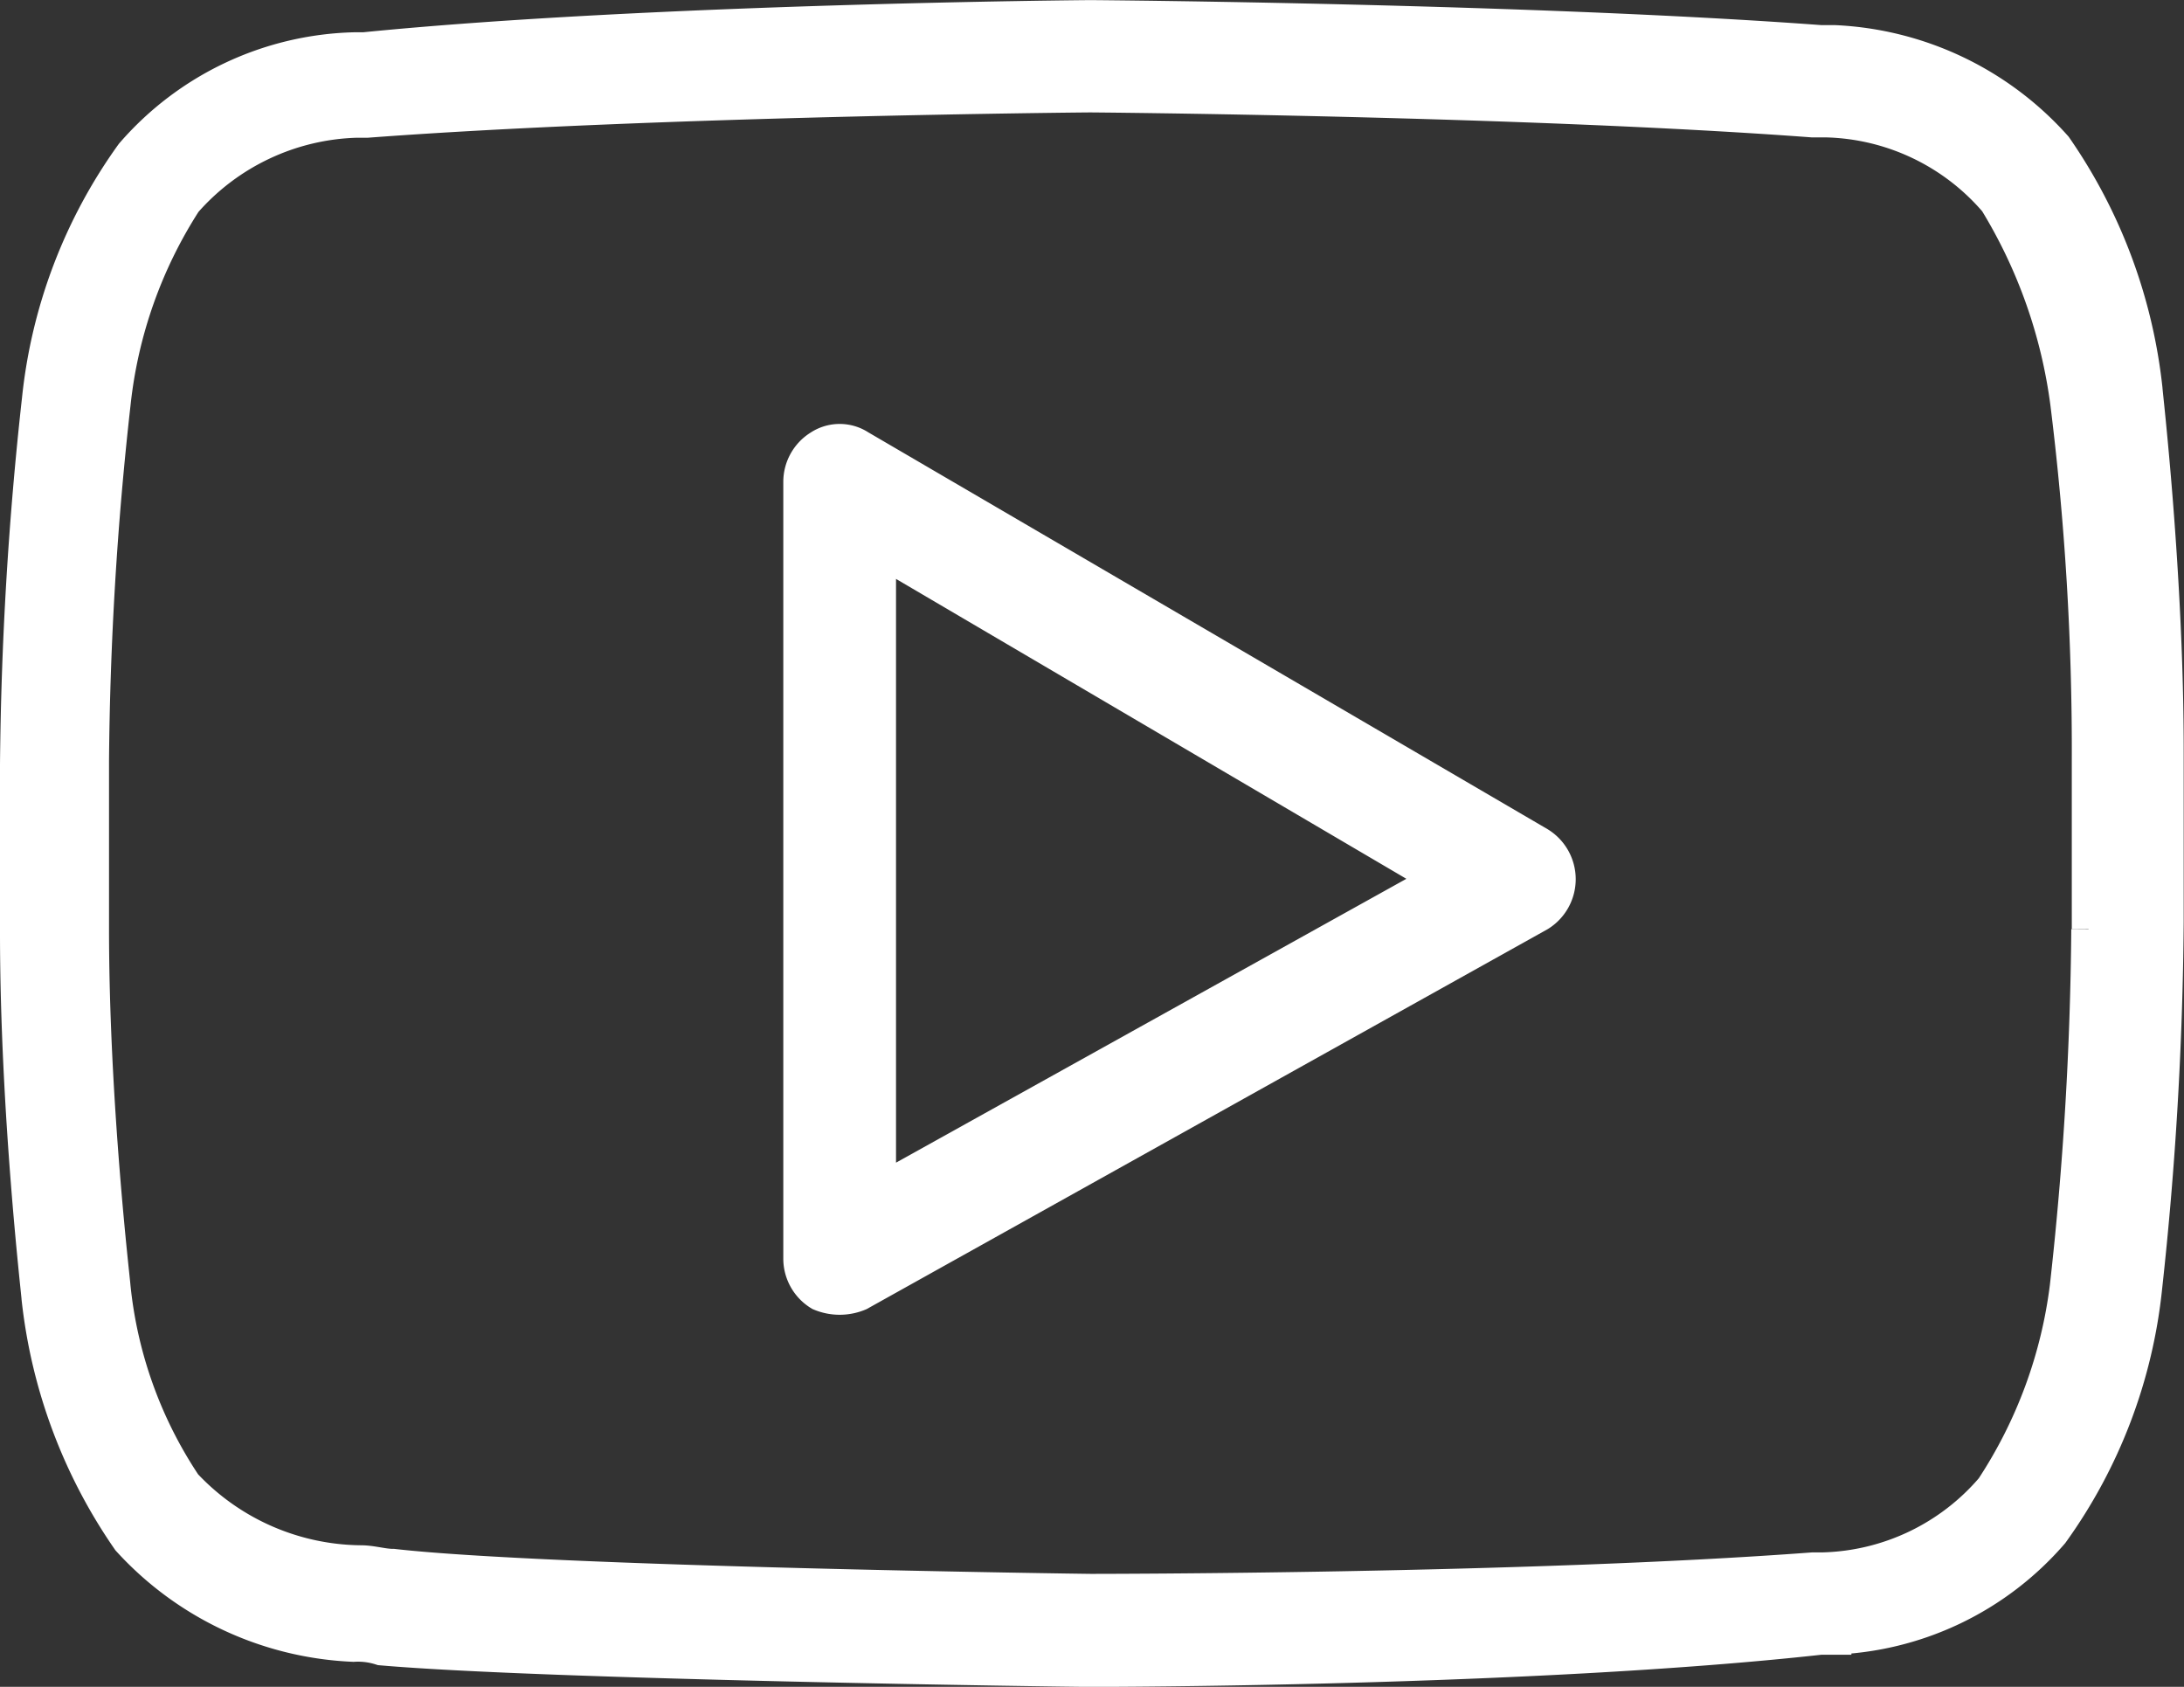
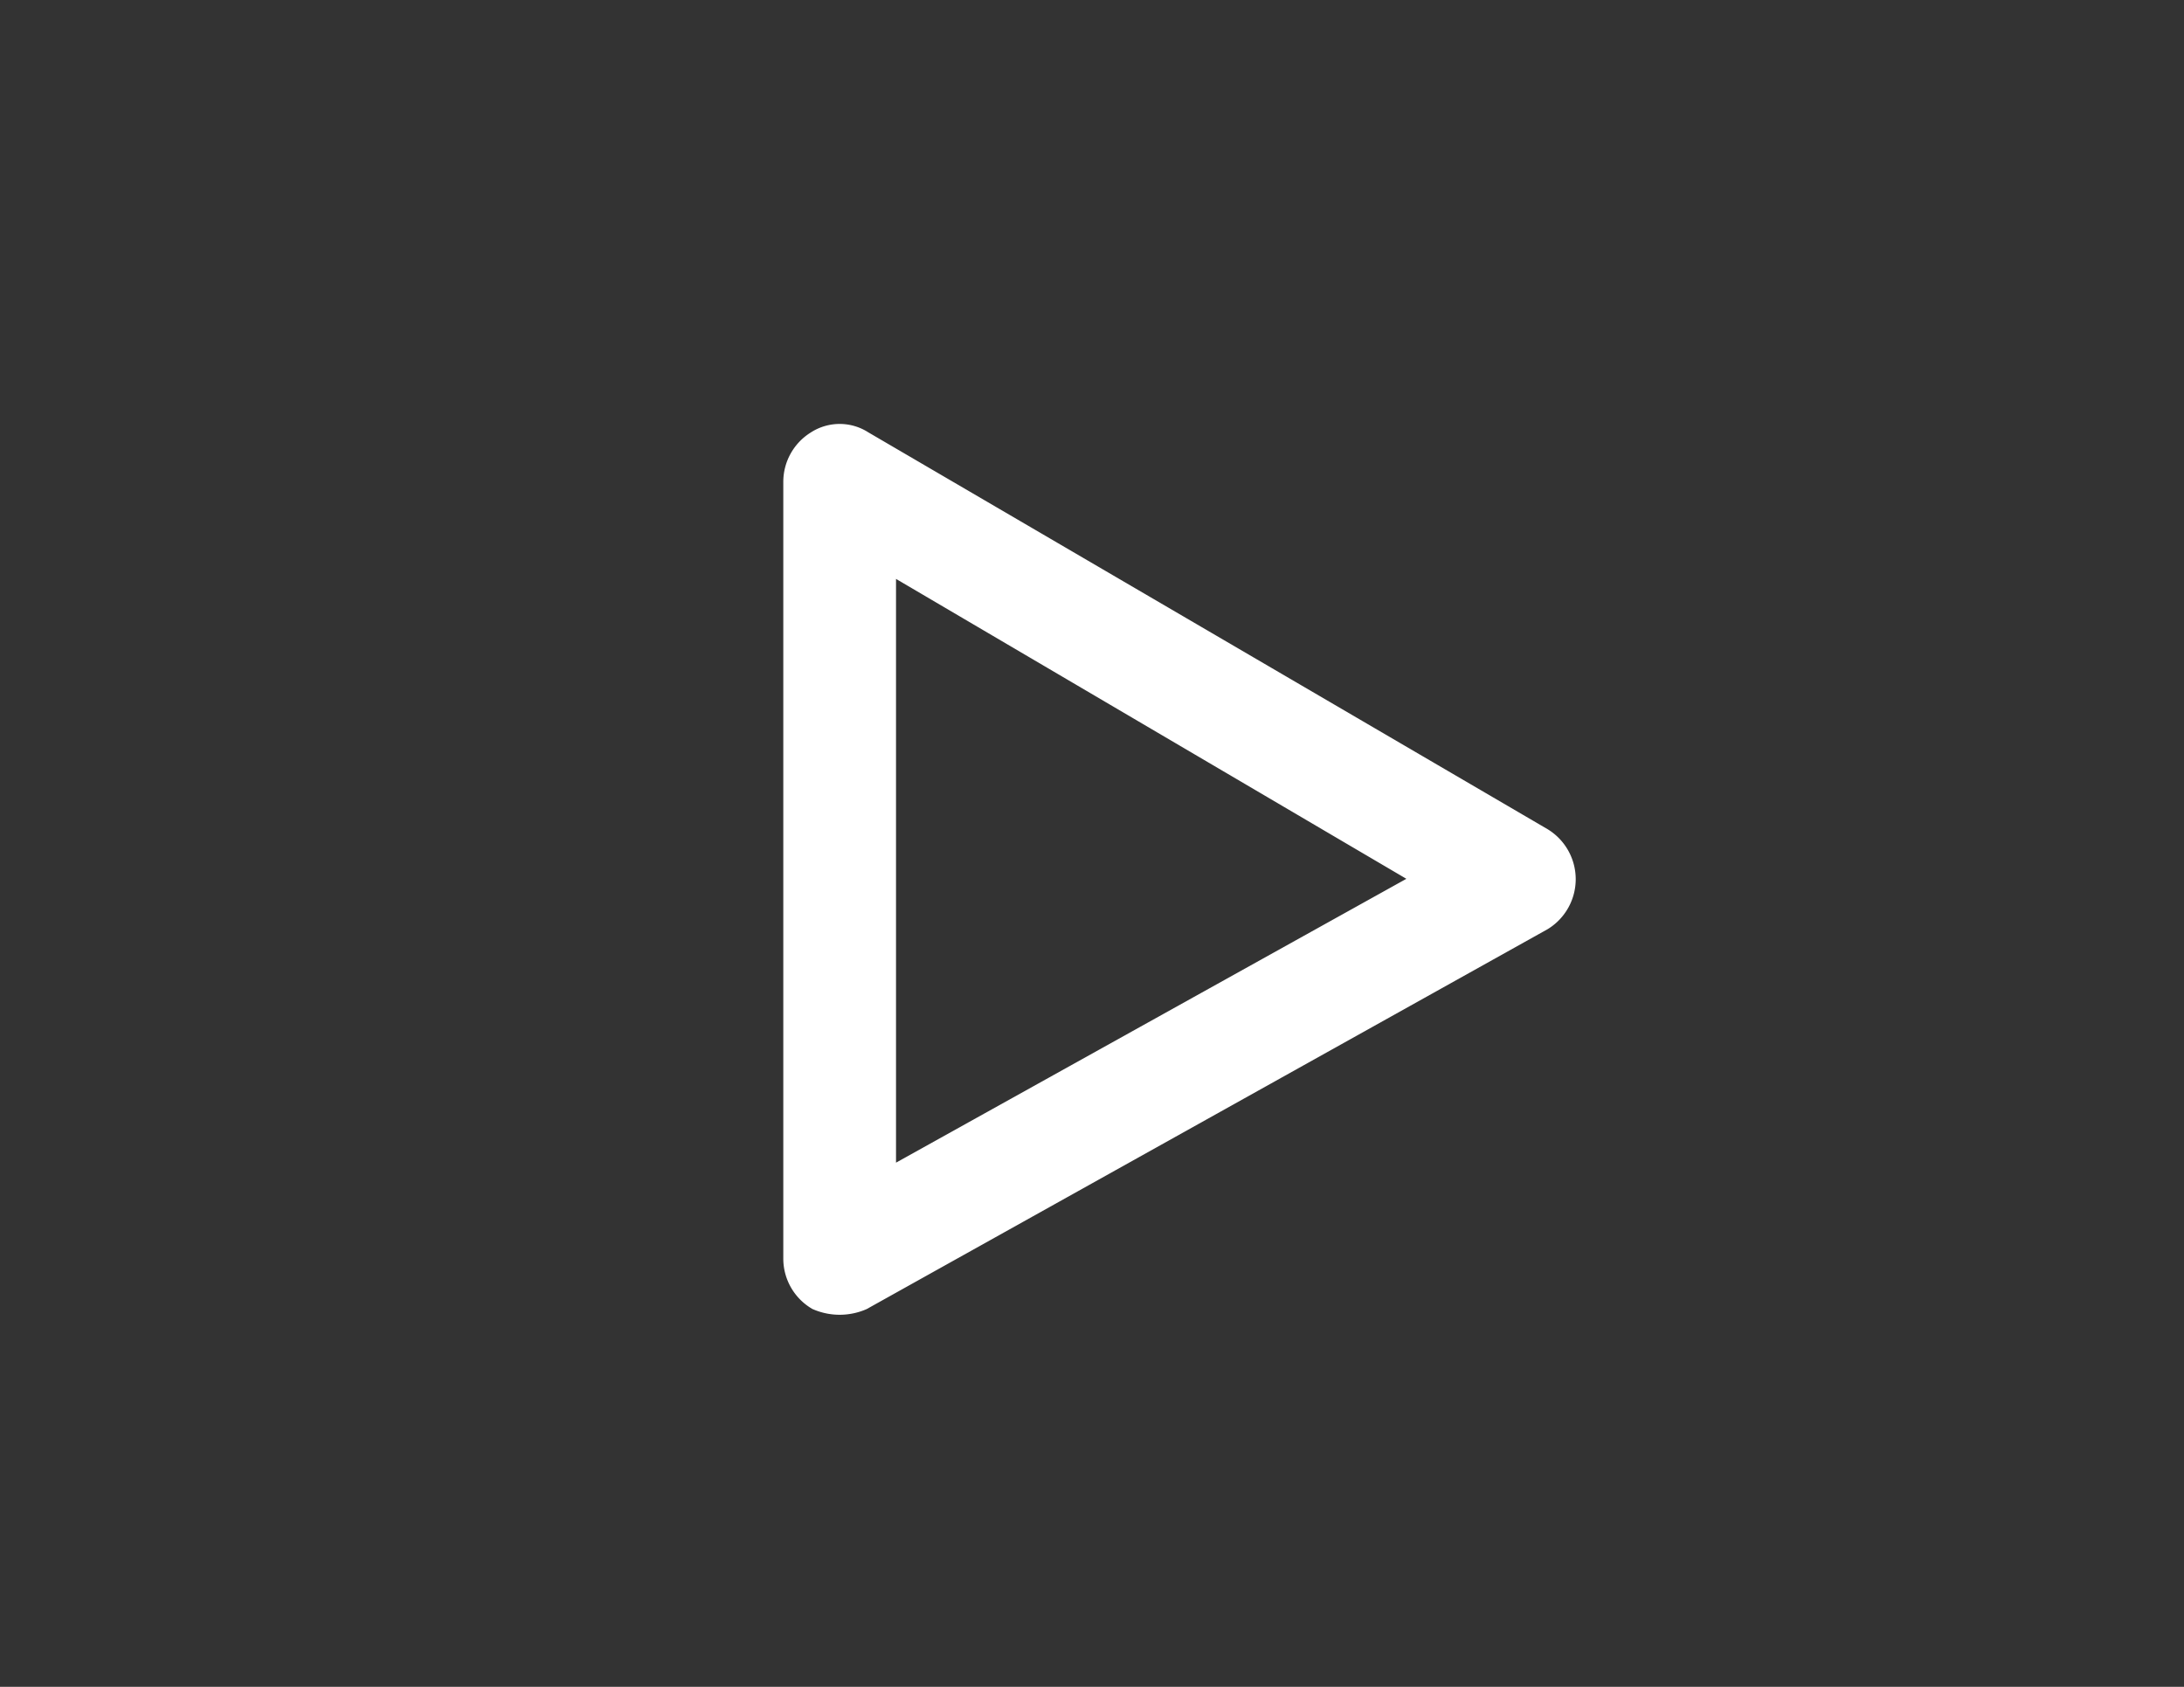
<svg xmlns="http://www.w3.org/2000/svg" width="21.235" height="16.4" viewBox="0 0 21.235 16.4">
  <rect x="0" y="0" width="21.235" height="16.4" fill="#333333" stroke="none" />
  <defs>
    <style>.a{fill:#fff;stroke:#fff;stroke-width:0.4px;}</style>
  </defs>
  <g transform="translate(1.2 -58.107)">
    <g transform="translate(-1 58.307)">
-       <path class="a" d="M19.626,61.89a5.047,5.047,0,0,0-.87-2.33,3.027,3.027,0,0,0-2.122-1.009H16.5c-2.817-.209-7.026-.243-7.1-.243-.035,0-4.278.035-7.061.313h-.1A2.918,2.918,0,0,0,.113,59.629a4.914,4.914,0,0,0-.9,2.365A34.8,34.8,0,0,0-1,65.542v1.635c0,1.739.209,3.513.209,3.548a5.047,5.047,0,0,0,.87,2.33,3.1,3.1,0,0,0,2.157,1.009.766.766,0,0,1,.278.035c1.6.139,6.678.209,6.887.209.035,0,4.278,0,7.1-.313h.1a2.918,2.918,0,0,0,2.122-1.009,4.914,4.914,0,0,0,.9-2.365,34.8,34.8,0,0,0,.209-3.548V65.437C19.835,63.7,19.626,61.924,19.626,61.89Zm-.487,5.252a33.457,33.457,0,0,1-.209,3.478A4.639,4.639,0,0,1,18.2,72.6a2.277,2.277,0,0,1-1.67.8h-.1c-2.783.209-6.991.209-7.026.209s-5.252-.07-6.783-.243c-.1,0-.209-.035-.313-.035a2.41,2.41,0,0,1-1.739-.765,4.276,4.276,0,0,1-.7-1.948c0-.035-.209-1.774-.209-3.478V65.507A33.456,33.456,0,0,1-.13,62.029a4.54,4.54,0,0,1,.7-1.983,2.34,2.34,0,0,1,1.7-.8h.1C5.157,59.037,9.365,59,9.4,59s4.243.035,7.026.243h.139a2.277,2.277,0,0,1,1.67.8,5.038,5.038,0,0,1,.7,1.983,27.382,27.382,0,0,1,.209,3.478v1.635Z" transform="translate(1 -58.307)" />
      <path class="a" d="M193.01,163.34l-6.609-3.861a.316.316,0,0,0-.348,0,.365.365,0,0,0-.174.313v7.548a.365.365,0,0,0,.174.313.452.452,0,0,0,.348,0l6.609-3.687a.369.369,0,0,0,0-.626Zm-6.435,3.409v-6.365l5.565,3.27Z" transform="translate(-178.263 -155.305)" />
    </g>
  </g>
</svg>